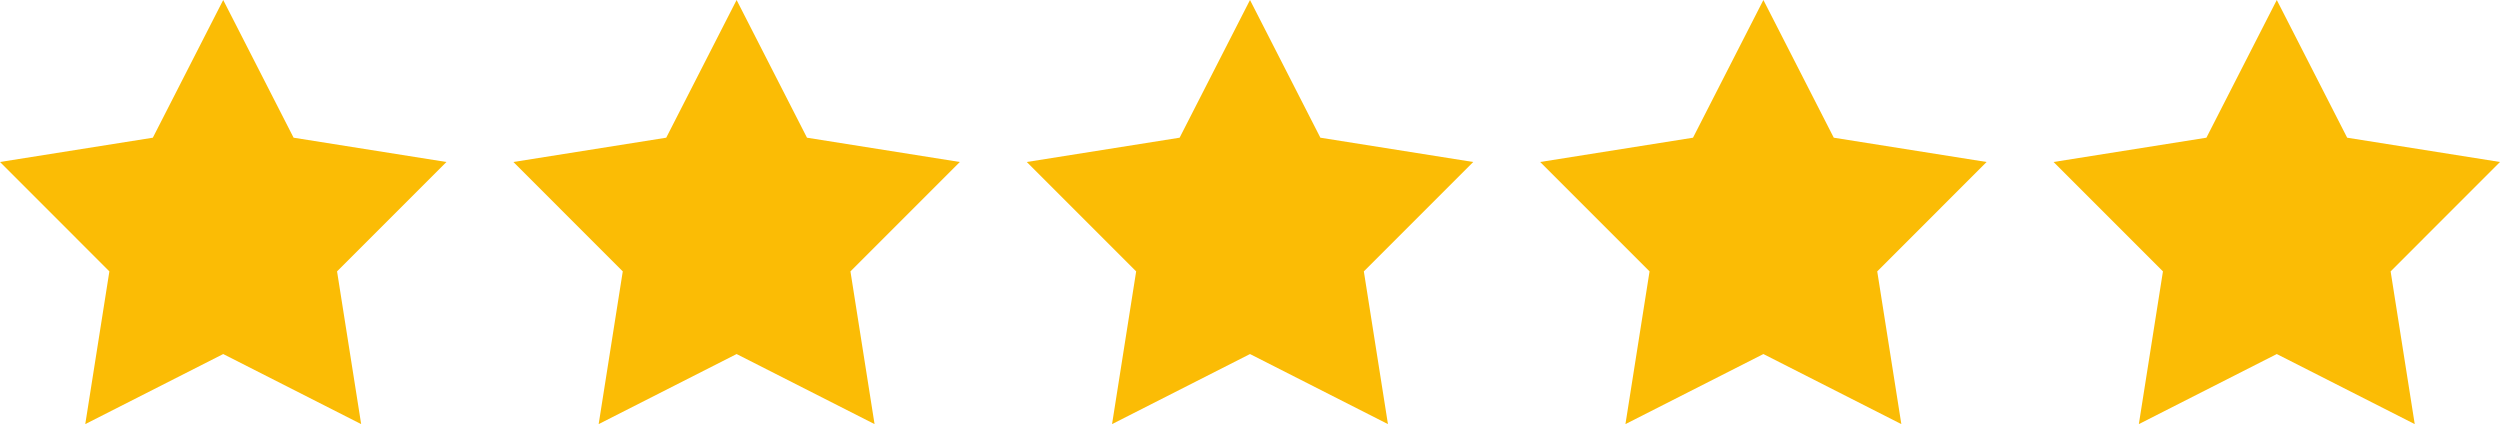
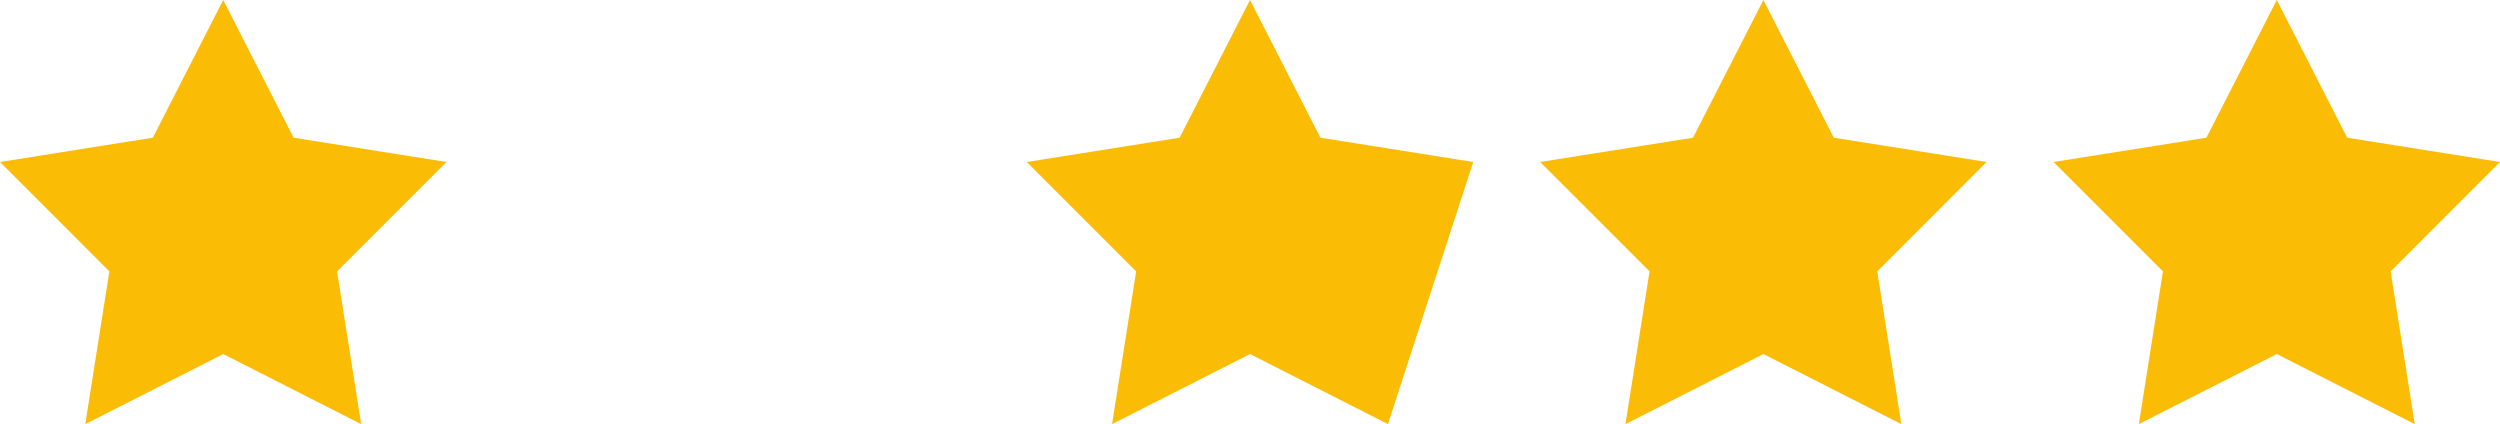
<svg xmlns="http://www.w3.org/2000/svg" width="112" height="19" viewBox="0 0 112 19" fill="none">
  <path d="M10 0L6.847 6.169L0 7.257L4.9 12.158L3.82 19L10 15.861L16.18 19L15.1 12.158L20 7.257L13.153 6.169L10 0Z" fill="#FBBC05" />
-   <path d="M33 0L29.847 6.169L23 7.257L27.9 12.158L26.82 19L33 15.861L39.18 19L38.1 12.158L43 7.257L36.153 6.169L33 0Z" fill="#FBBC05" />
-   <path d="M56 0L52.847 6.169L46 7.257L50.9 12.158L49.82 19L56 15.861L62.18 19L61.1 12.158L66 7.257L59.153 6.169L56 0Z" fill="#FBBC05" />
+   <path d="M56 0L52.847 6.169L46 7.257L50.9 12.158L49.82 19L56 15.861L62.18 19L66 7.257L59.153 6.169L56 0Z" fill="#FBBC05" />
  <path d="M79 0L75.847 6.169L69 7.257L73.9 12.158L72.82 19L79 15.861L85.18 19L84.1 12.158L89 7.257L82.153 6.169L79 0Z" fill="#FBBC05" />
  <path d="M102 0L98.847 6.169L92 7.257L96.9 12.158L95.82 19L102 15.861L108.18 19L107.1 12.158L112 7.257L105.153 6.169L102 0Z" fill="#FBBC05" />
</svg>